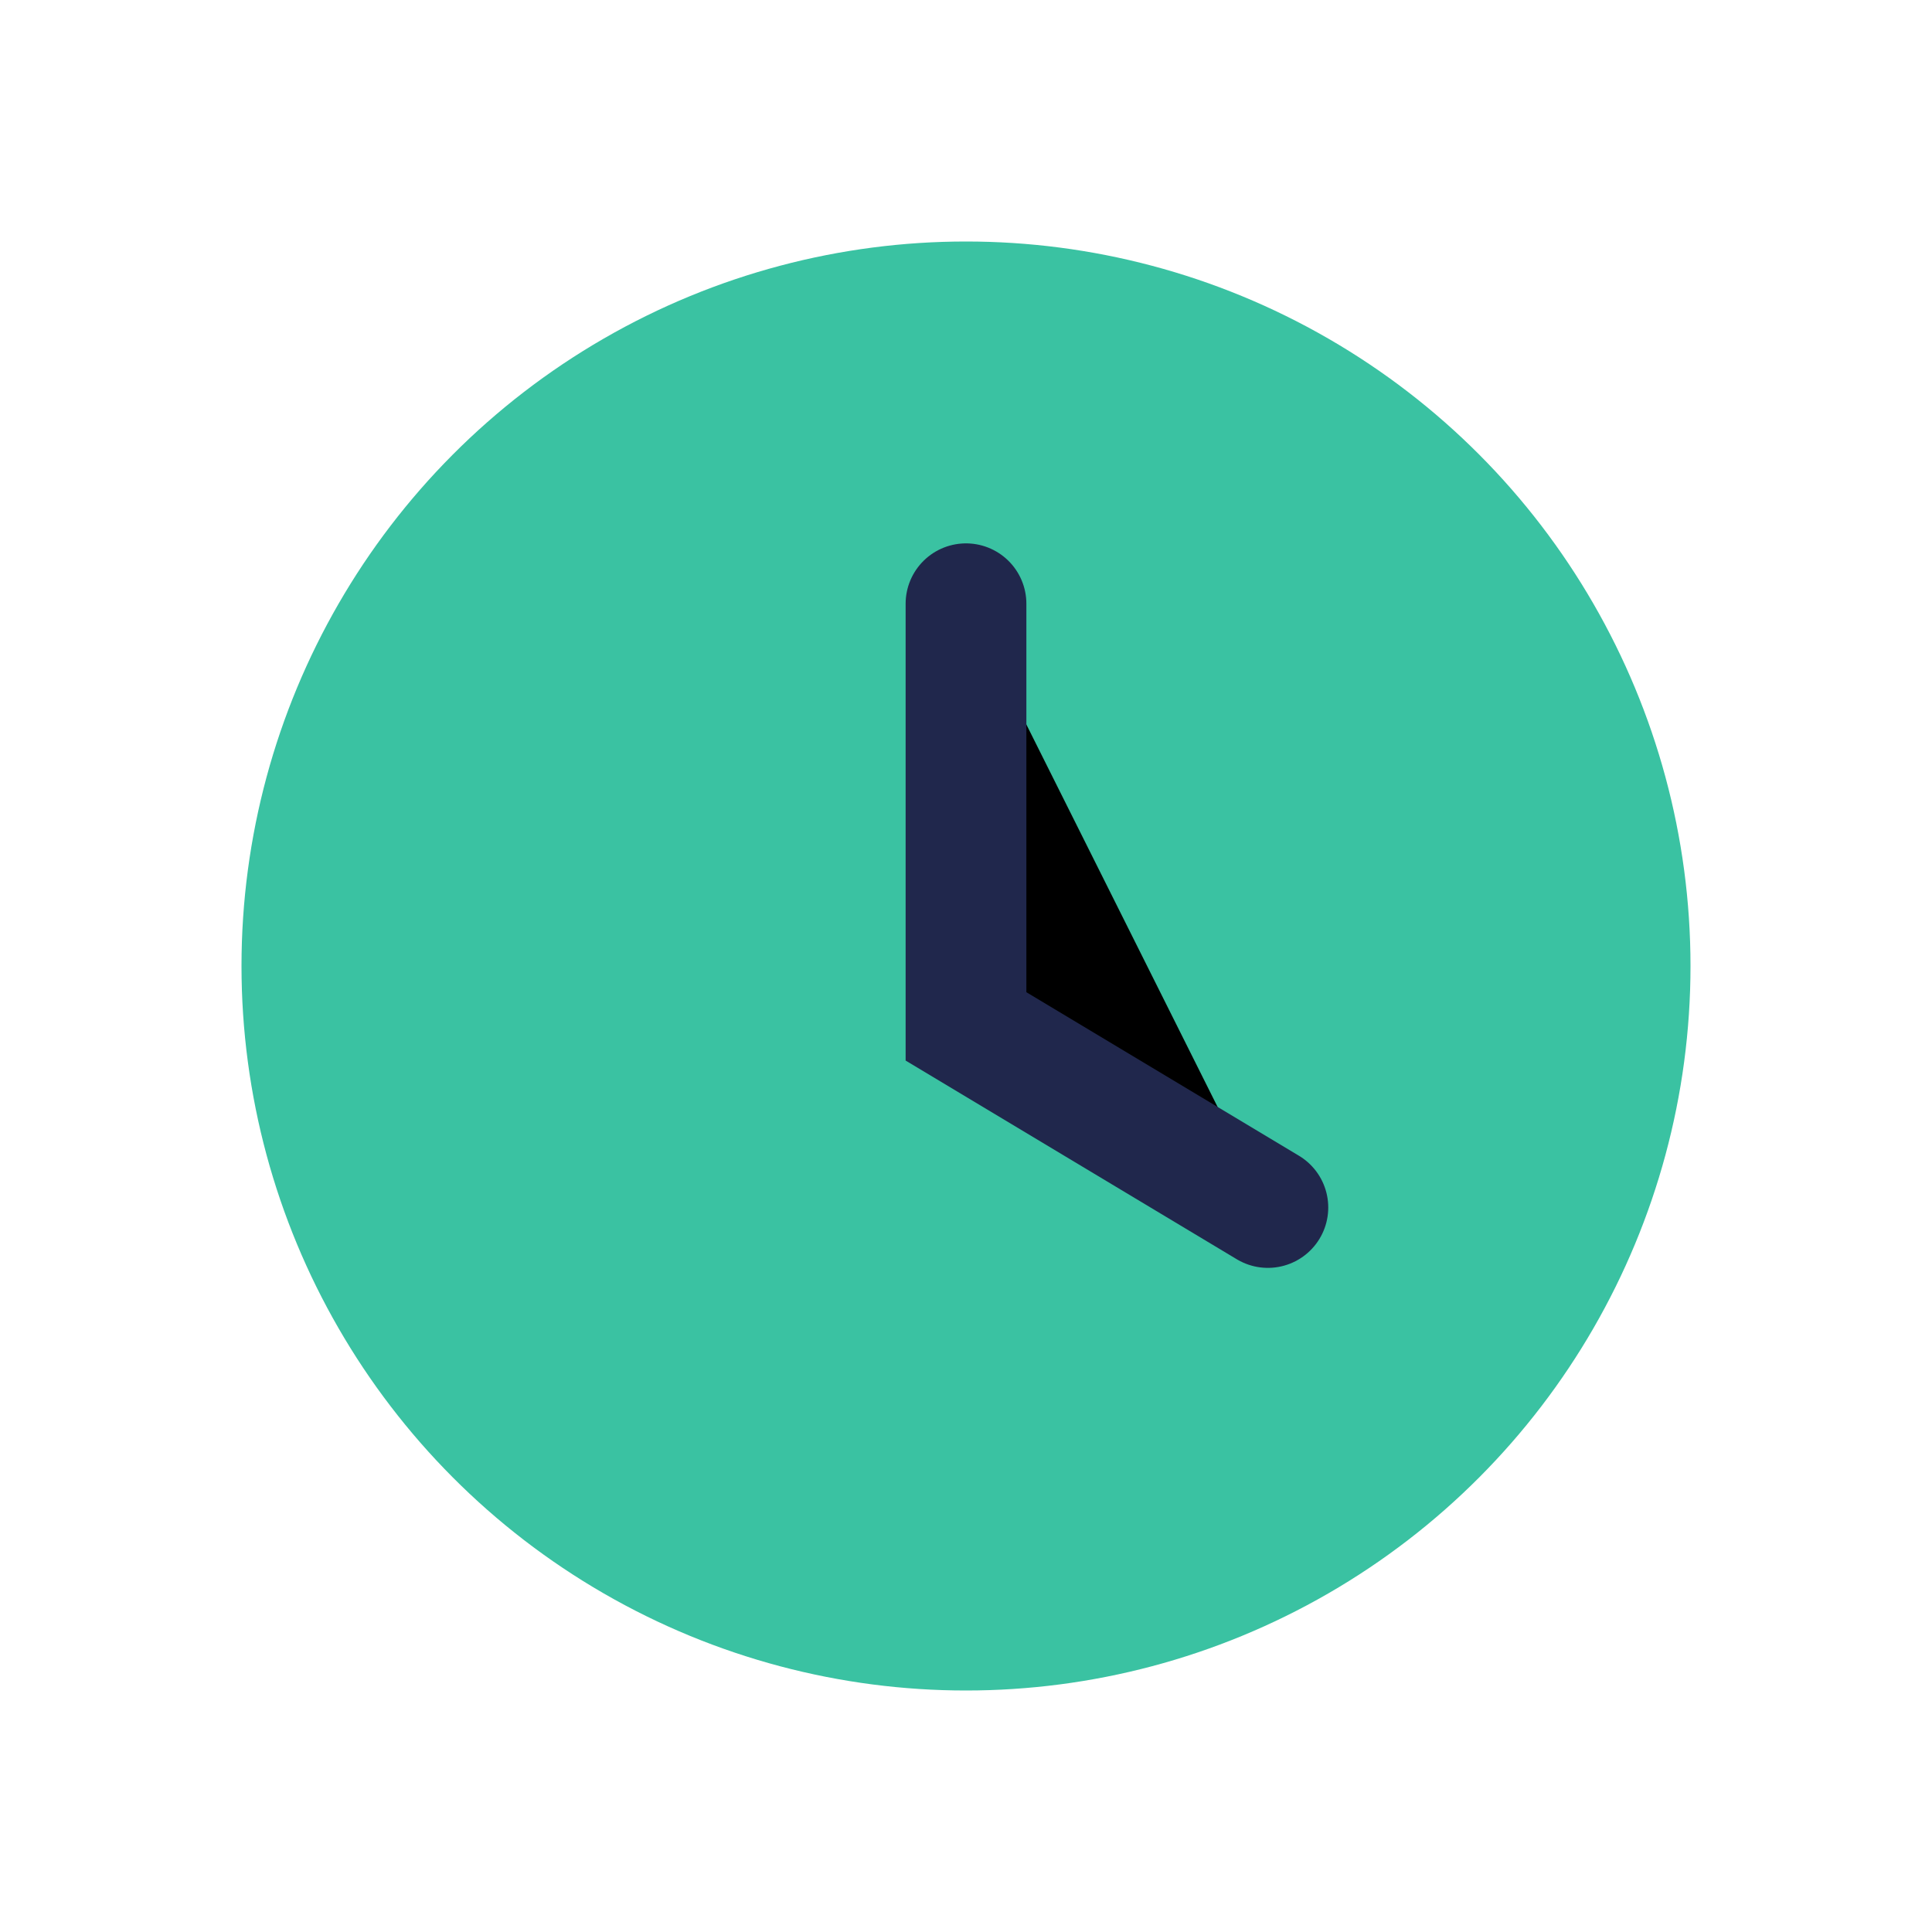
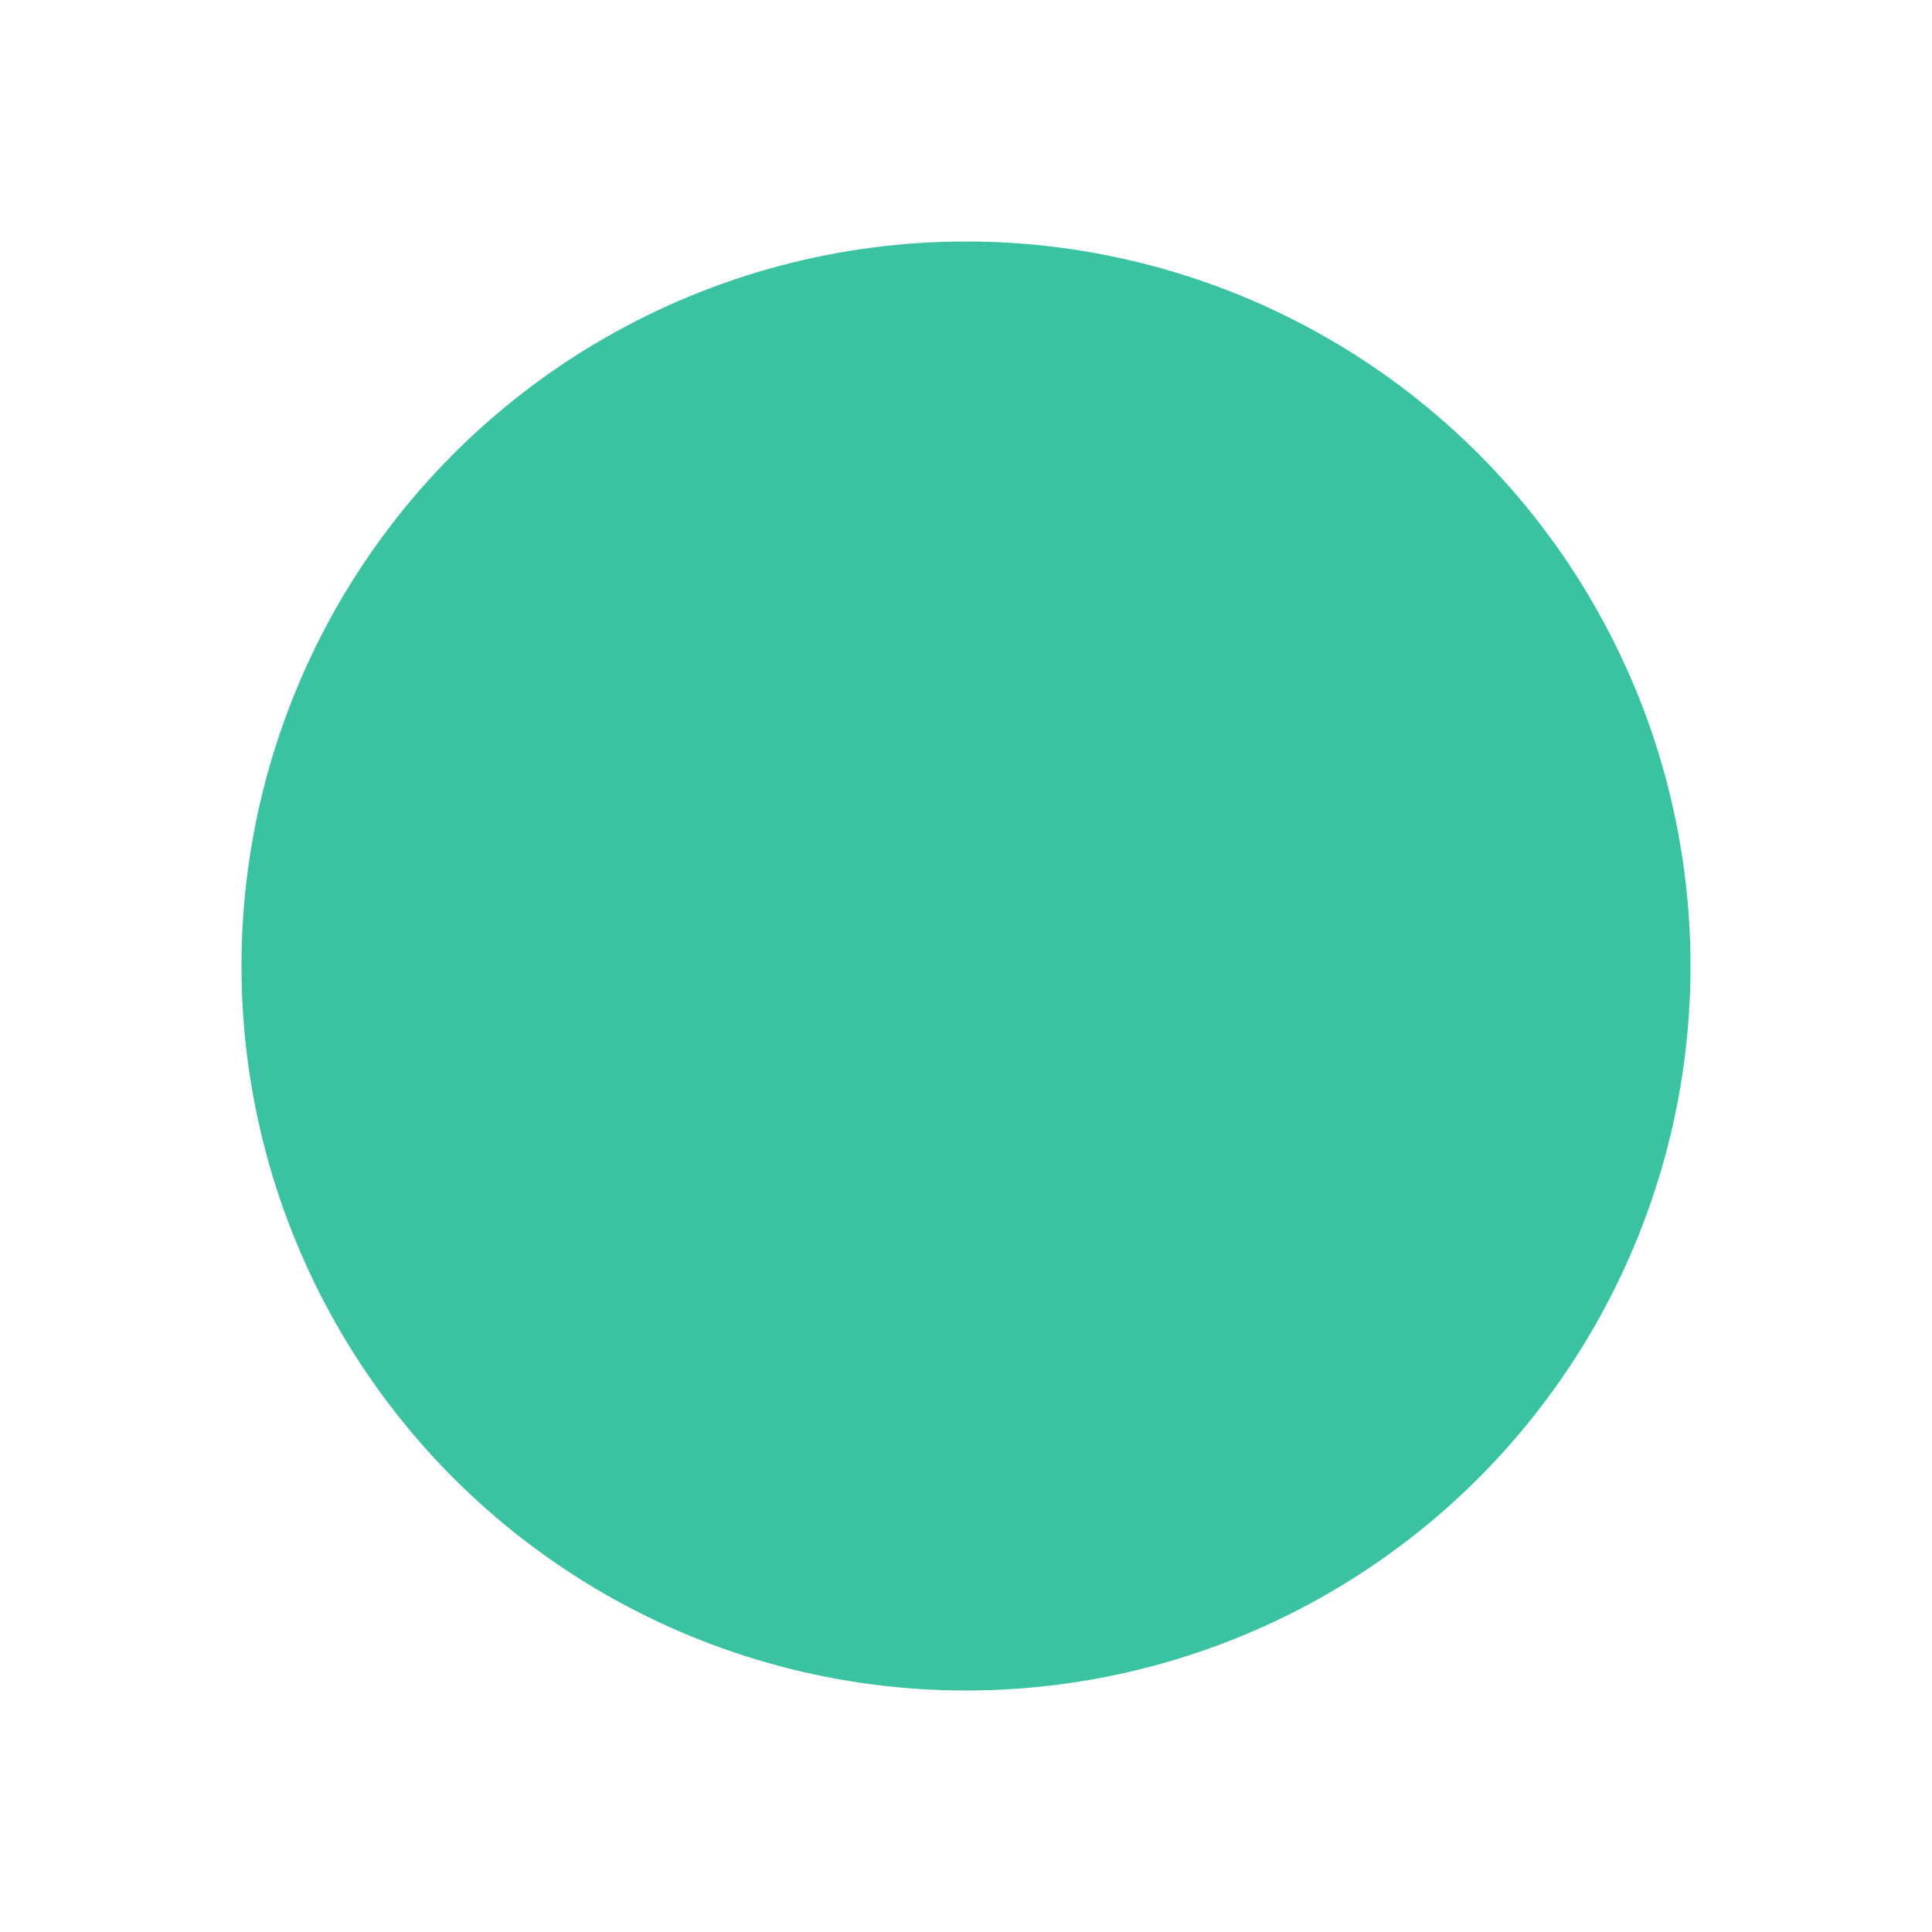
<svg xmlns="http://www.w3.org/2000/svg" width="32" height="32" viewBox="0 0 32 32">
  <circle cx="16" cy="16" r="12" fill="#3AC2A2" />
-   <path d="M16 10v7l5 3" stroke="#20274C" stroke-width="2" stroke-linecap="round" />
</svg>